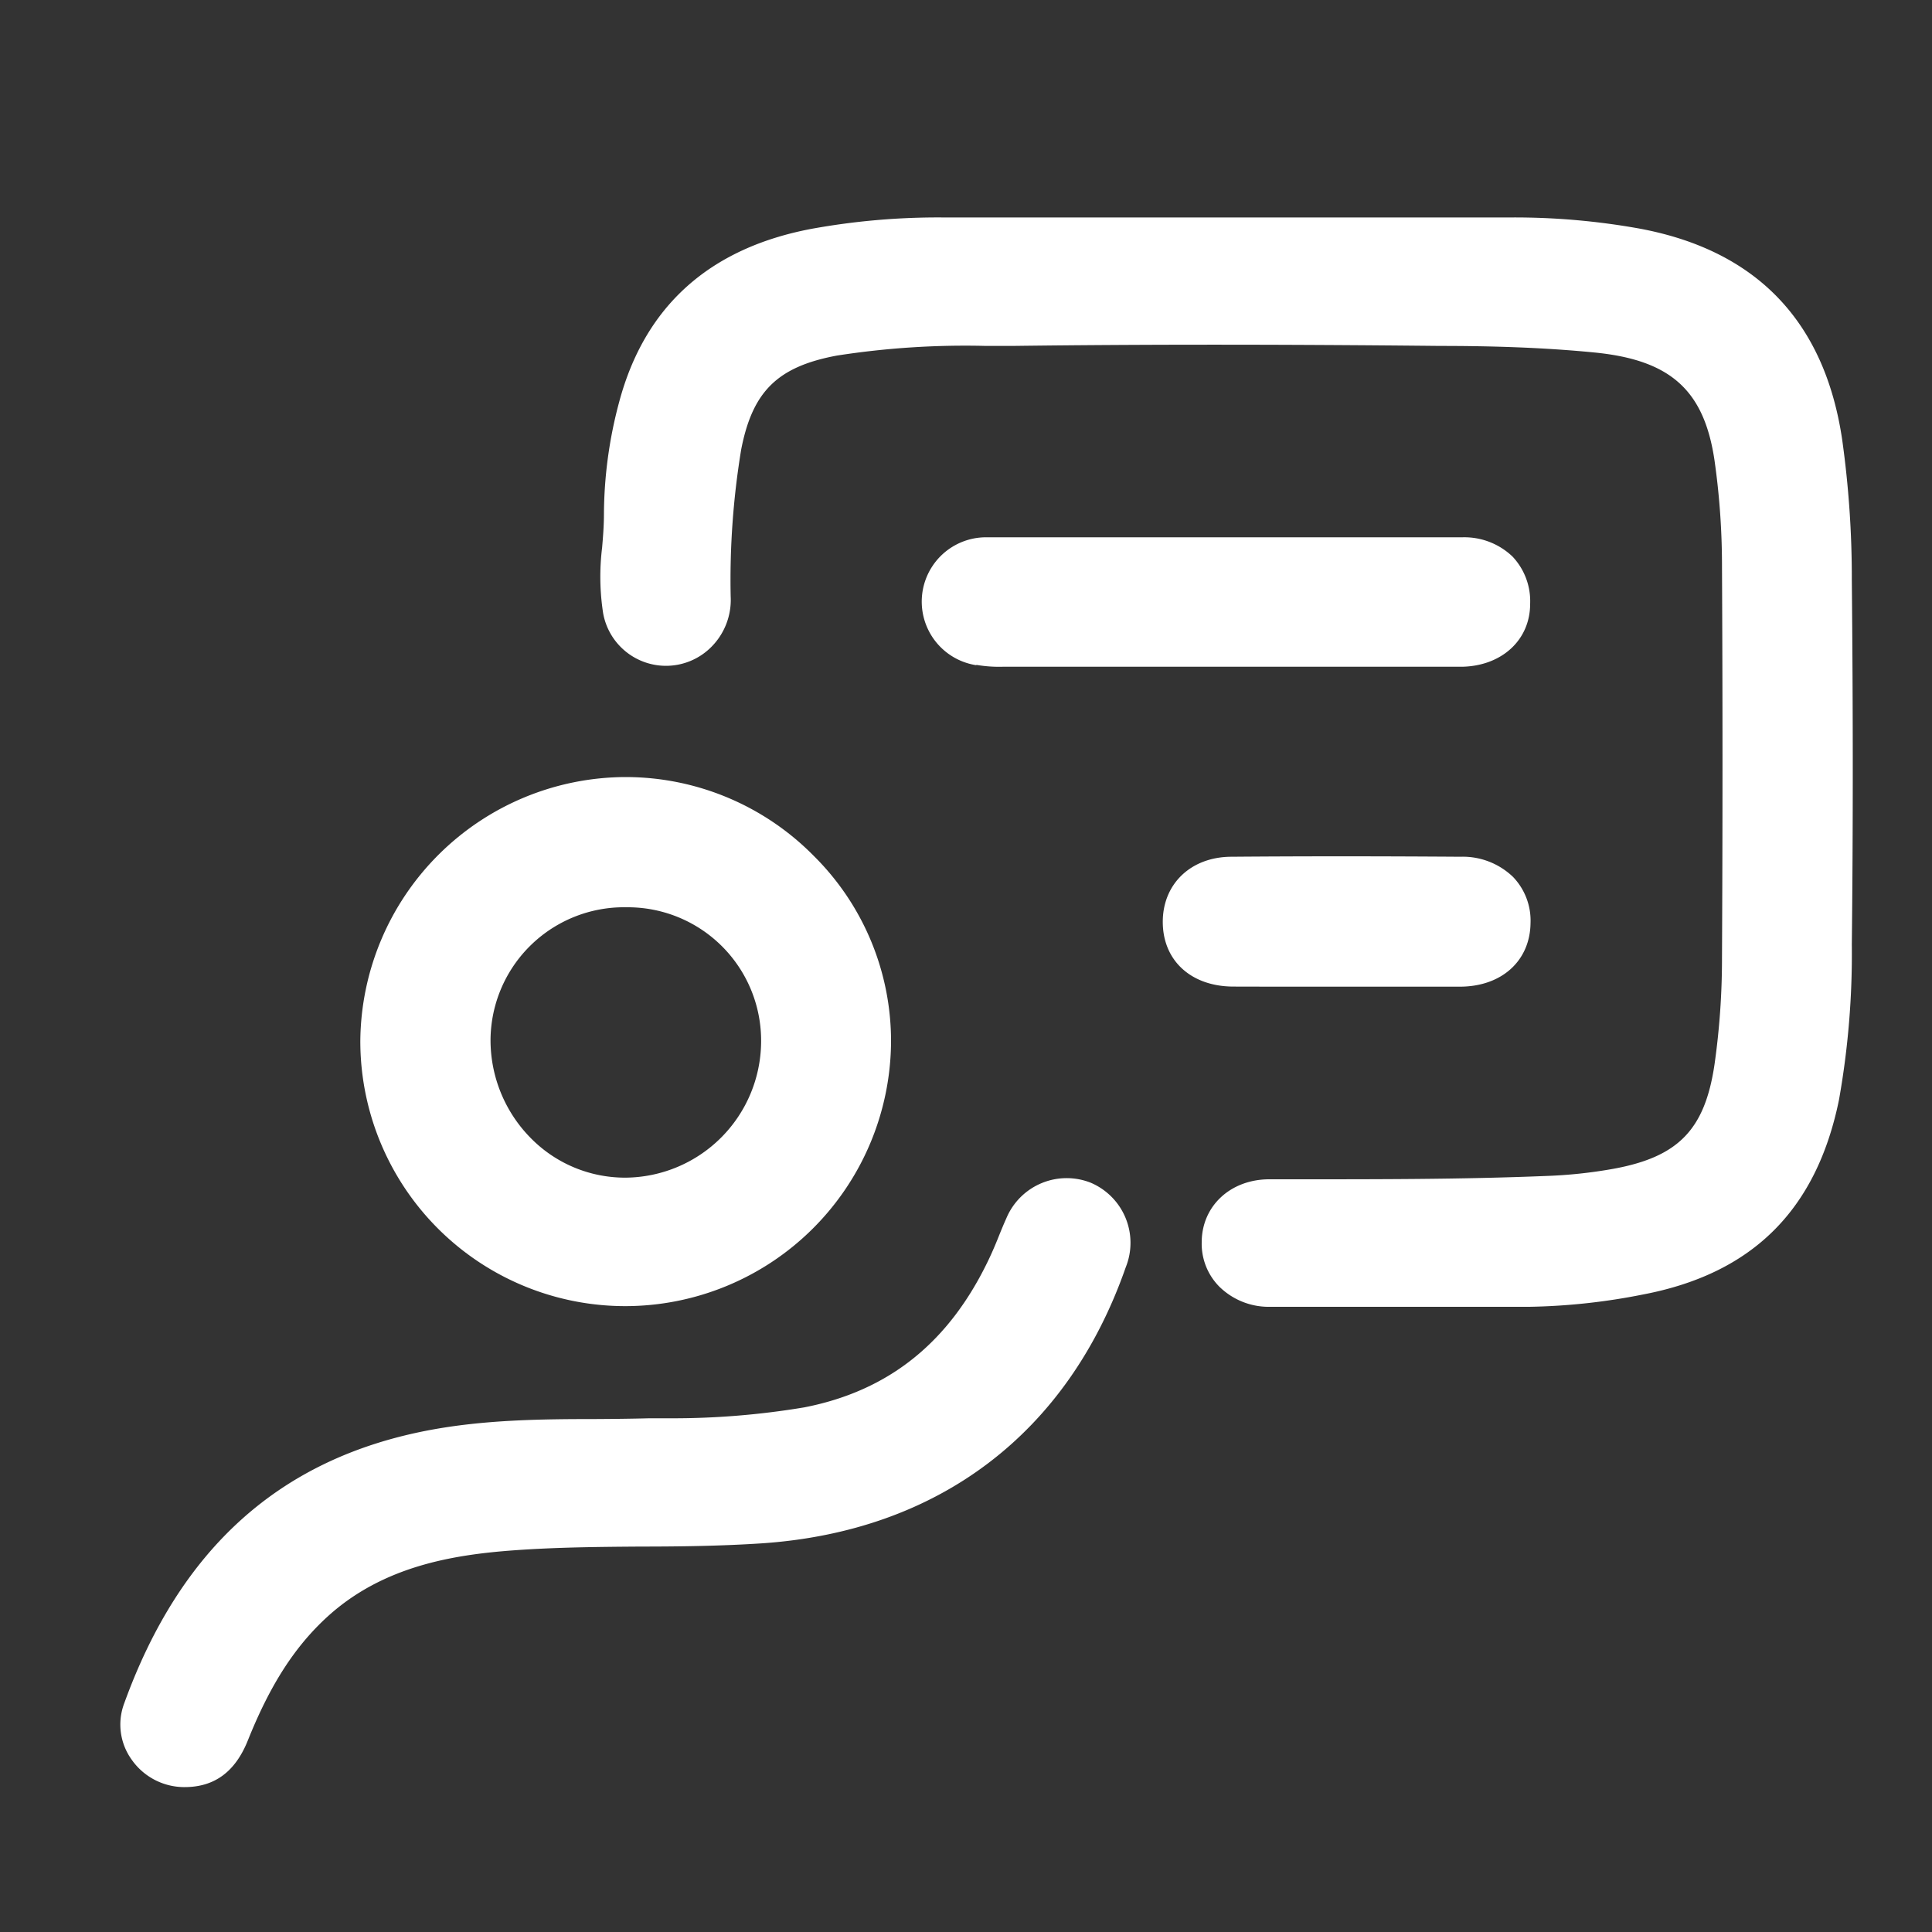
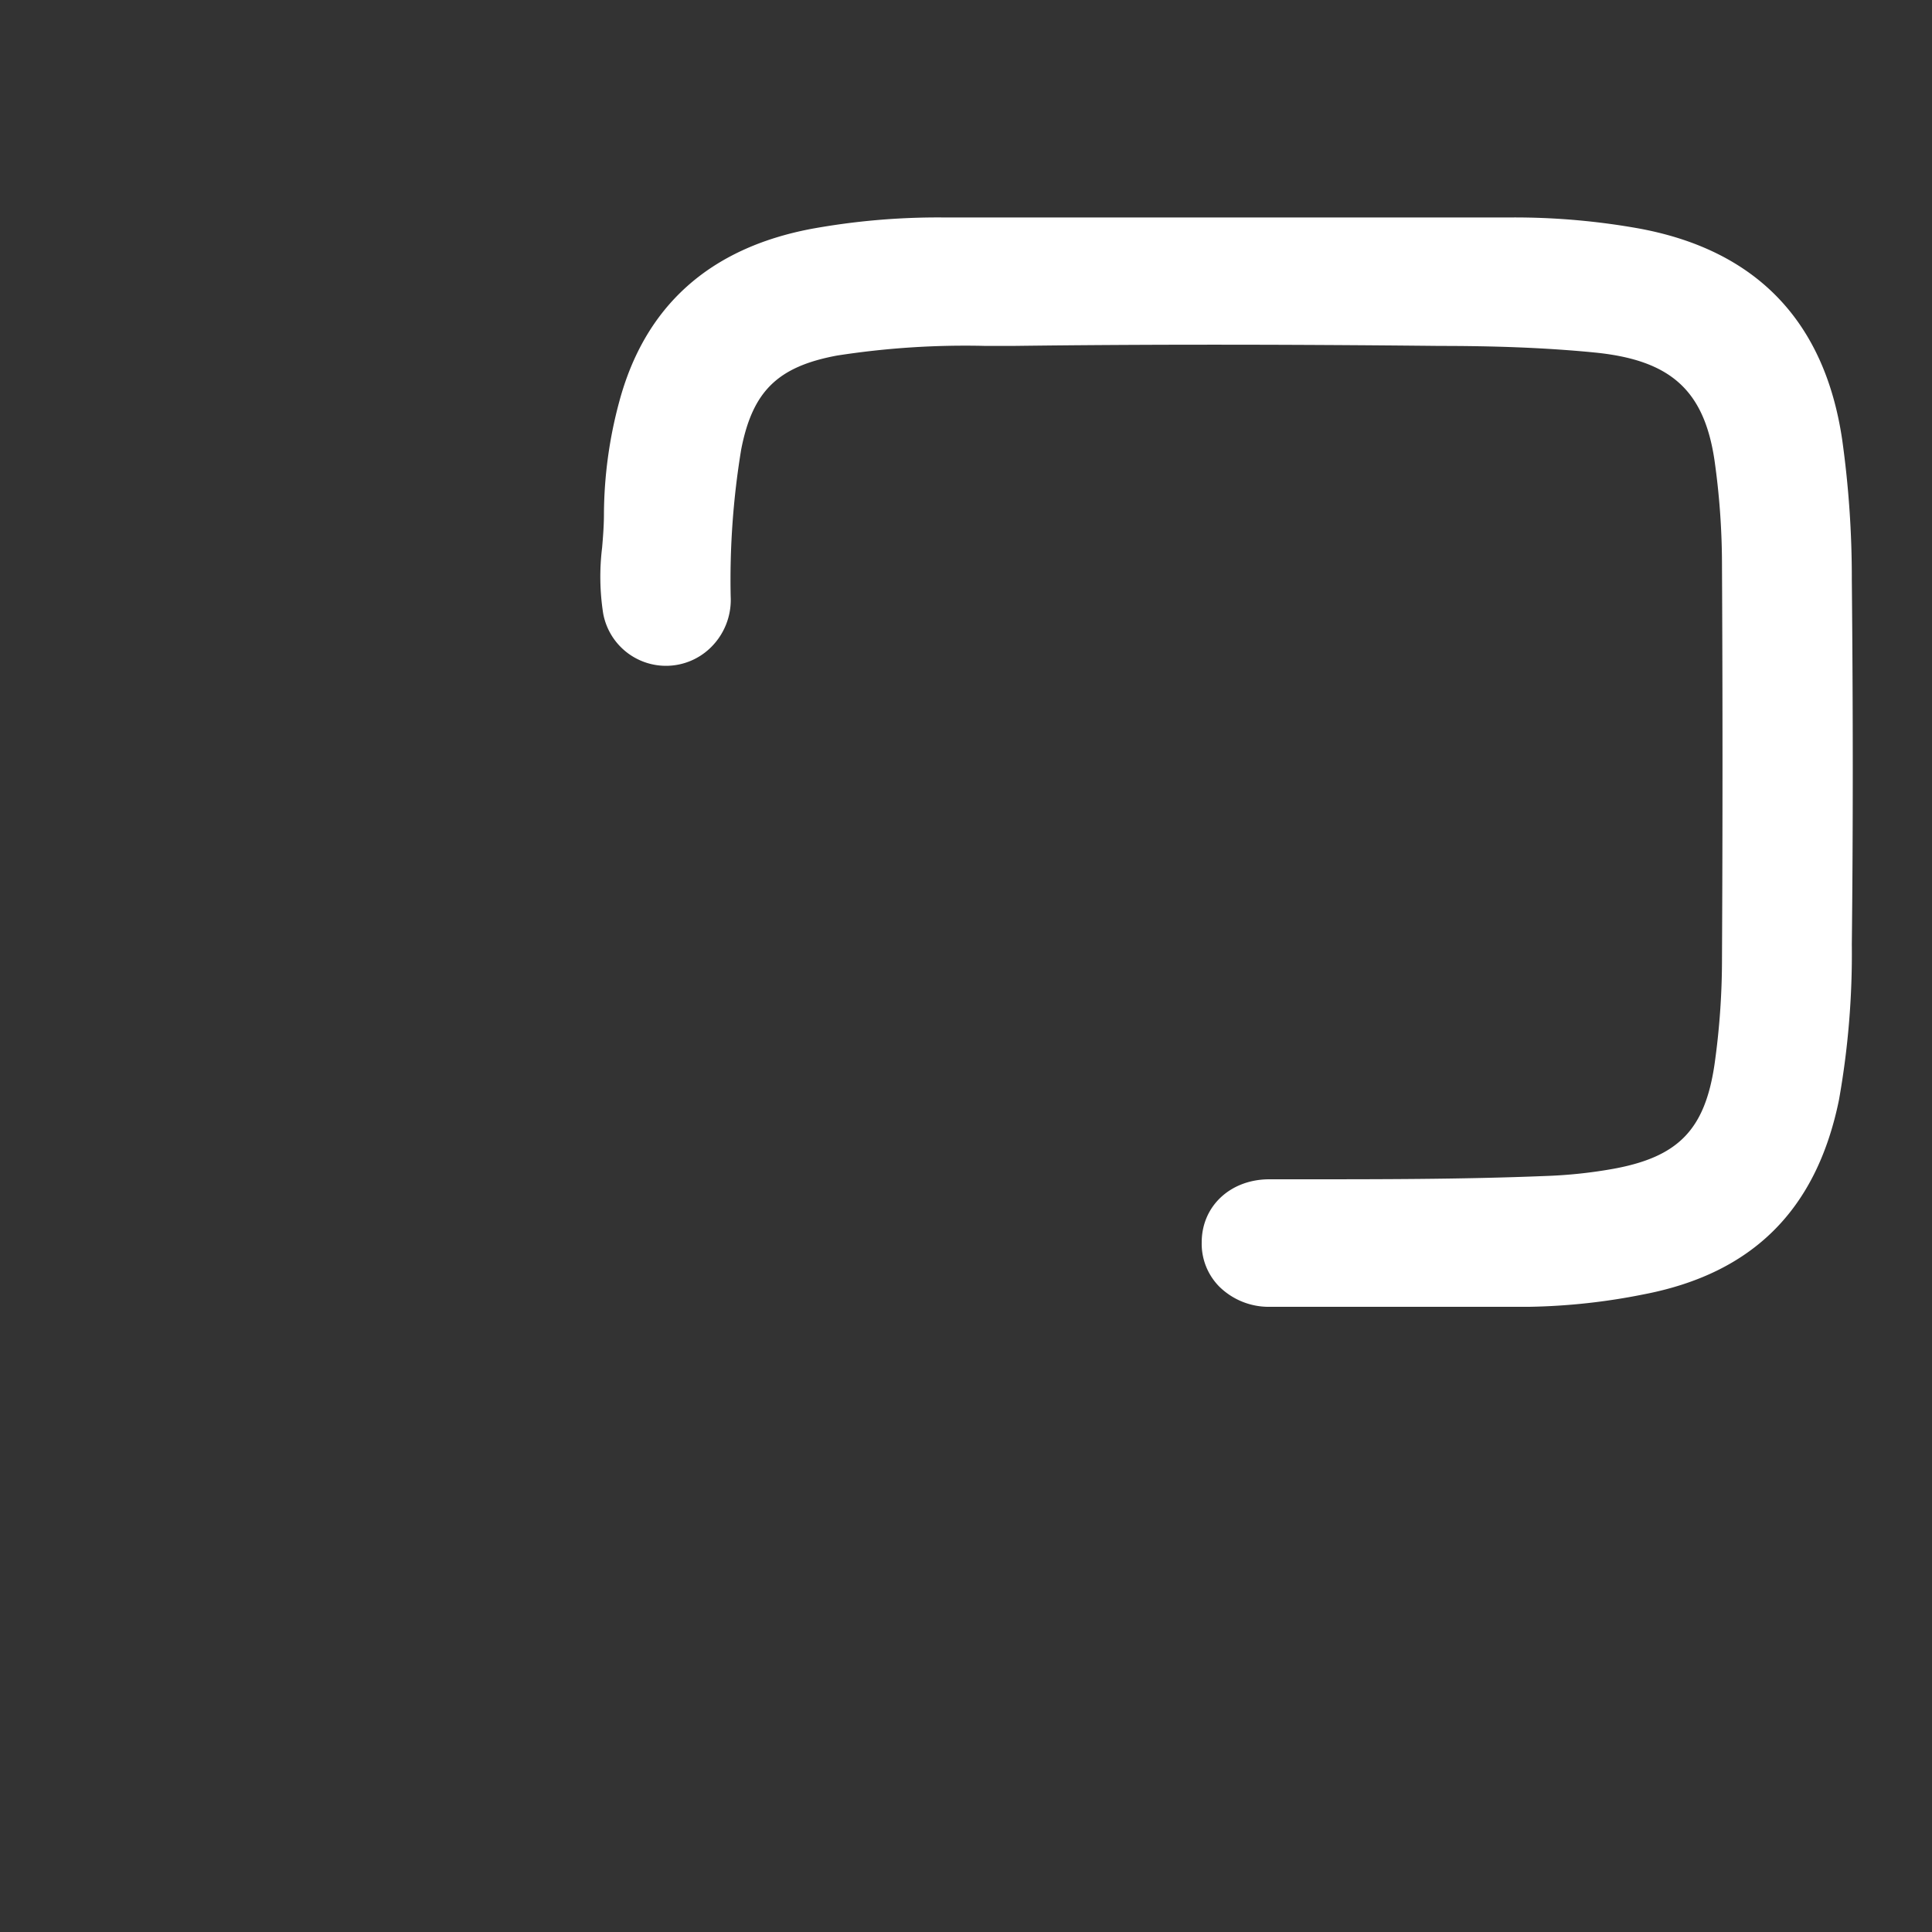
<svg xmlns="http://www.w3.org/2000/svg" id="Capa_1" data-name="Capa 1" viewBox="0 0 200 200">
  <rect x="0" y="0" width="200" height="200" fill="#333333" stroke="none" />
  <defs>
    <style>.cls-1{fill:#fff;}</style>
  </defs>
  <title>Suscaone Icon</title>
  <path class="cls-1" d="M191.7,60.05a103.06,103.06,0,0,0-1-14.55c-1.82-12.27-8.91-19.62-21.05-21.85a73,73,0,0,0-13.18-1.14H119.05q-10.74,0-21.47,0A73.27,73.27,0,0,0,84,23.69c-10.56,2-17.25,8-19.9,17.91a45.39,45.39,0,0,0-1.58,11.58c0,1.17-.09,2.36-.19,3.51a24.7,24.7,0,0,0,.11,6.81,6.61,6.61,0,0,0,11,3.66,6.89,6.89,0,0,0,2.2-5.41,82.88,82.88,0,0,1,1.09-15.23c1.17-6,3.75-8.56,9.9-9.71a86.42,86.42,0,0,1,15.45-1l2.7,0c13.27-.17,27.76-.17,44.3,0,5.16,0,10.65.15,16.08.69,7.78.79,11.24,3.9,12.32,11.12a77.28,77.28,0,0,1,.78,11c.07,13.48.07,27.14,0,40.61a77.53,77.53,0,0,1-.78,11c-1,6.71-3.74,9.53-10.44,10.76a49.16,49.16,0,0,1-7.1.75c-8.63.35-17.44.34-25.92.34H131.4c-4,0-7,2.75-7,6.53a6.31,6.31,0,0,0,1.82,4.58,7.29,7.29,0,0,0,5.26,2.09h7.38c6.53,0,13,0,19.44,0A65.24,65.24,0,0,0,170.11,134c11.31-2.16,17.93-8.75,20.26-20.14a86.21,86.21,0,0,0,1.33-16.08C191.83,86,191.83,73.67,191.7,60.05Z" />
-   <path class="cls-1" d="M64.7,135.21h0a27.53,27.53,0,0,0,27.54-27.32,27,27,0,0,0-8-19.29,27.35,27.35,0,0,0-19.47-8.16h0a27.55,27.55,0,0,0-27.47,27.3A27.43,27.43,0,0,0,64.7,135.21Zm14.09-27.3a14.15,14.15,0,0,1-14,14h-.13A13.68,13.68,0,0,1,55,117.87a14.42,14.42,0,0,1-4.22-10.24A13.82,13.82,0,0,1,64.84,93.92h.07A13.81,13.81,0,0,1,78.79,107.91Z" />
-   <path class="cls-1" d="M112.9,122.43a6.77,6.77,0,0,0-8.72,3.68c-.29.64-.56,1.3-.84,2s-.6,1.45-.93,2.15c-4.09,8.66-10.35,13.71-19.15,15.43a82.35,82.35,0,0,1-14,1.13l-2.05,0c-1.89.05-3.81.07-5.67.08-5.65,0-11.5.08-17.21,1.17C29,151,18.66,160.26,12.84,176.38a6.21,6.21,0,0,0,.75,5.72A6.66,6.66,0,0,0,19,185h.11c3.1,0,5.25-1.59,6.55-4.84,2.32-5.79,4.88-9.75,8.29-12.85,5.72-5.18,12.93-6.36,19.23-6.82,4.38-.32,8.85-.36,13.17-.39,4.08,0,8.3-.06,12.45-.33,18.33-1.22,31.73-11.37,37.74-28.59A6.76,6.76,0,0,0,112.9,122.43Z" />
-   <path class="cls-1" d="M101.09,68.83a13.87,13.87,0,0,0,2.75.19h43.24c1.44,0,2.89,0,4.32,0,4.07-.1,7-2.77,7-6.51a6.73,6.73,0,0,0-1.82-4.89,7.2,7.2,0,0,0-5.17-2c-5.73,0-11.56,0-17.2,0h-19c-4.32,0-8.77,0-13.16,0a6.66,6.66,0,0,0-1,13.24Z" />
-   <path class="cls-1" d="M132.19,102.14h10.7q4.11,0,8.22,0c4.34,0,7.28-2.67,7.33-6.58a6.53,6.53,0,0,0-1.81-4.78,7.51,7.51,0,0,0-5.46-2.09c-8.65-.06-16.4-.06-23.67,0-4.23,0-7.16,2.83-7.13,6.8s2.94,6.61,7.26,6.64Z" />
</svg>